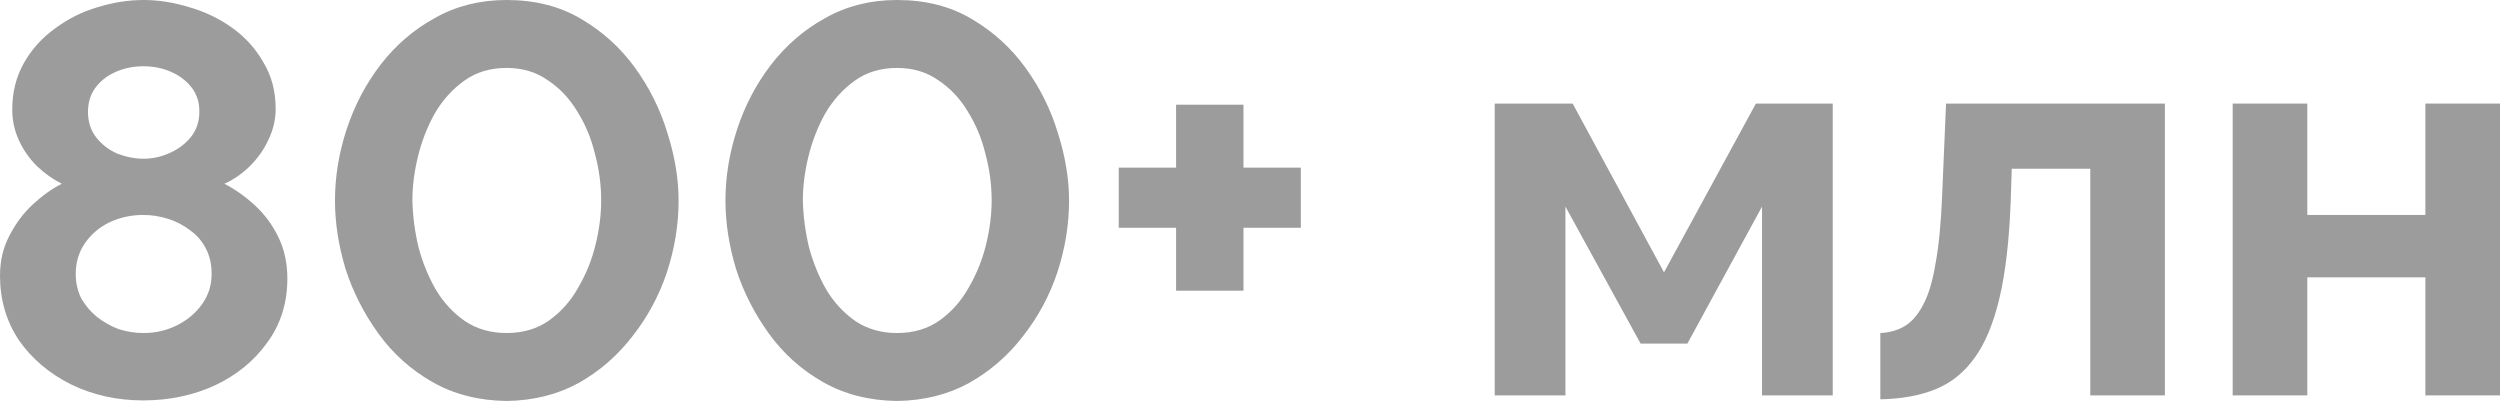
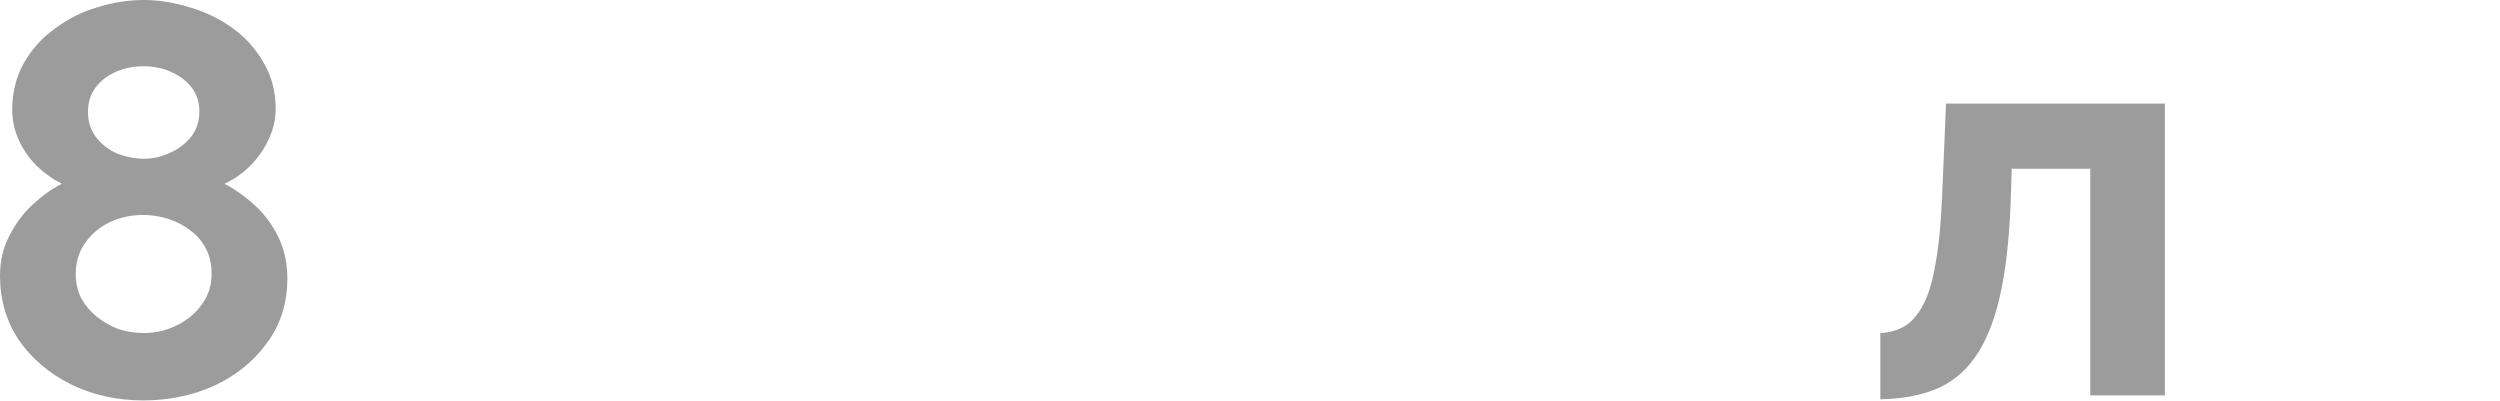
<svg xmlns="http://www.w3.org/2000/svg" viewBox="0 0 197.524 31.68" fill="none">
  <path d="M22.704 22C22.704 23.936 22.176 25.623 21.12 27.06C20.093 28.497 18.715 29.627 16.984 30.448C15.253 31.24 13.361 31.636 11.308 31.636C9.225 31.636 7.319 31.211 5.588 30.36C3.887 29.509 2.523 28.351 1.496 26.884C0.499 25.388 0 23.687 0 21.78C0 20.607 0.249 19.551 0.748 18.612C1.247 17.644 1.863 16.823 2.596 16.148C3.359 15.444 4.121 14.901 4.884 14.52C4.18 14.168 3.52 13.699 2.904 13.112C2.317 12.525 1.848 11.851 1.496 11.088C1.144 10.325 0.968 9.519 0.968 8.668C0.968 7.289 1.276 6.057 1.892 4.972C2.508 3.887 3.329 2.977 4.356 2.244C5.383 1.481 6.497 0.924 7.7 0.572C8.932 0.191 10.149 0 11.352 0C12.525 0 13.728 0.191 14.96 0.572C16.192 0.924 17.321 1.467 18.348 2.2C19.375 2.933 20.196 3.843 20.812 4.928C21.457 5.984 21.78 7.216 21.78 8.624C21.78 9.445 21.589 10.252 21.208 11.044C20.856 11.807 20.372 12.496 19.756 13.112C19.169 13.699 18.495 14.168 17.732 14.52C18.583 14.96 19.389 15.532 20.152 16.236C20.915 16.94 21.531 17.776 22 18.744C22.469 19.712 22.704 20.797 22.704 22ZM16.72 21.648C16.72 20.885 16.573 20.225 16.28 19.668C15.987 19.081 15.576 18.597 15.048 18.216C14.52 17.805 13.933 17.497 13.288 17.292C12.643 17.087 11.983 16.984 11.308 16.984C10.369 16.984 9.489 17.175 8.668 17.556C7.876 17.937 7.231 18.48 6.732 19.184C6.233 19.888 5.984 20.709 5.984 21.648C5.984 22.352 6.131 22.997 6.424 23.584C6.747 24.141 7.157 24.625 7.656 25.036C8.184 25.447 8.756 25.769 9.372 26.004C10.017 26.209 10.677 26.312 11.352 26.312C12.291 26.312 13.171 26.107 13.992 25.696C14.813 25.285 15.473 24.728 15.972 24.024C16.471 23.32 16.72 22.528 16.72 21.648ZM6.952 8.844C6.952 9.636 7.172 10.311 7.612 10.868C8.052 11.425 8.609 11.851 9.284 12.144C9.988 12.408 10.677 12.54 11.352 12.54C12.056 12.54 12.731 12.393 13.376 12.1C14.051 11.807 14.608 11.396 15.048 10.868C15.517 10.311 15.752 9.621 15.752 8.8C15.752 8.067 15.547 7.436 15.136 6.908C14.725 6.38 14.183 5.969 13.508 5.676C12.863 5.383 12.129 5.236 11.308 5.236C10.545 5.236 9.827 5.383 9.152 5.676C8.477 5.969 7.935 6.395 7.524 6.952C7.143 7.48 6.952 8.111 6.952 8.844Z" fill="#9C9C9C" />
-   <path d="M40.019 31.68C37.819 31.651 35.868 31.152 34.167 30.184C32.465 29.216 31.043 27.94 29.899 26.356C28.755 24.772 27.889 23.071 27.303 21.252C26.745 19.404 26.467 17.6 26.467 15.84C26.467 13.963 26.775 12.085 27.391 10.208C28.007 8.331 28.901 6.629 30.075 5.104C31.277 3.549 32.715 2.317 34.387 1.408C36.059 0.469 37.936 0 40.019 0C42.277 0 44.243 0.499 45.915 1.496C47.616 2.493 49.039 3.784 50.183 5.368C51.327 6.952 52.177 8.668 52.735 10.516C53.321 12.364 53.615 14.139 53.615 15.84C53.615 17.747 53.307 19.639 52.691 21.516C52.075 23.364 51.165 25.051 49.963 26.576C48.789 28.101 47.367 29.333 45.695 30.272C44.023 31.181 42.131 31.651 40.019 31.68ZM32.583 15.84C32.612 17.072 32.773 18.304 33.067 19.536C33.389 20.739 33.844 21.853 34.431 22.88C35.047 23.907 35.824 24.743 36.763 25.388C37.701 26.004 38.787 26.312 40.019 26.312C41.339 26.312 42.468 25.975 43.407 25.3C44.345 24.625 45.108 23.76 45.695 22.704C46.311 21.648 46.765 20.519 47.059 19.316C47.352 18.113 47.499 16.955 47.499 15.84C47.499 14.608 47.337 13.391 47.015 12.188C46.721 10.956 46.252 9.827 45.607 8.8C44.991 7.773 44.213 6.952 43.275 6.336C42.365 5.691 41.28 5.368 40.019 5.368C38.728 5.368 37.613 5.705 36.675 6.38C35.736 7.055 34.959 7.92 34.343 8.976C33.756 10.032 33.316 11.161 33.023 12.364C32.729 13.567 32.583 14.725 32.583 15.84Z" fill="#9C9C9C" />
-   <path d="M70.87 31.68C68.67 31.651 66.719 31.152 65.018 30.184C63.317 29.216 61.894 27.94 60.75 26.356C59.606 24.772 58.741 23.071 58.154 21.252C57.597 19.404 57.318 17.6 57.318 15.84C57.318 13.963 57.626 12.085 58.242 10.208C58.858 8.331 59.753 6.629 60.926 5.104C62.129 3.549 63.566 2.317 65.238 1.408C66.91 0.469 68.788 0 70.87 0C73.129 0 75.094 0.499 76.766 1.496C78.468 2.493 79.89 3.784 81.034 5.368C82.178 6.952 83.029 8.668 83.586 10.516C84.173 12.364 84.466 14.139 84.466 15.84C84.466 17.747 84.158 19.639 83.542 21.516C82.926 23.364 82.017 25.051 80.814 26.576C79.641 28.101 78.218 29.333 76.546 30.272C74.874 31.181 72.982 31.651 70.87 31.68ZM63.434 15.84C63.464 17.072 63.625 18.304 63.918 19.536C64.241 20.739 64.696 21.853 65.282 22.88C65.898 23.907 66.676 24.743 67.614 25.388C68.553 26.004 69.638 26.312 70.87 26.312C72.19 26.312 73.32 25.975 74.258 25.3C75.197 24.625 75.96 23.76 76.546 22.704C77.162 21.648 77.617 20.519 77.91 19.316C78.204 18.113 78.35 16.955 78.35 15.84C78.35 14.608 78.189 13.391 77.866 12.188C77.573 10.956 77.104 9.827 76.458 8.8C75.842 7.773 75.065 6.952 74.126 6.336C73.217 5.691 72.132 5.368 70.87 5.368C69.58 5.368 68.465 5.705 67.526 6.38C66.588 7.055 65.81 7.92 65.194 8.976C64.608 10.032 64.168 11.161 63.874 12.364C63.581 13.567 63.434 14.725 63.434 15.84Z" fill="#9C9C9C" />
-   <path d="M102.778 13.244V17.996H98.246V22.968H92.922V17.996H88.39V13.244H92.922V8.272H98.246V13.244H102.778Z" fill="#9C9C9C" />
-   <path d="M118.096 31.24V8.184H124.256L131.472 21.516L138.732 8.184H144.804V31.24H139.216V16.324L133.32 27.148H129.624L123.684 16.324V31.24H118.096Z" fill="#9C9C9C" />
  <path d="M148.564 31.548V26.312C149.268 26.283 149.899 26.107 150.456 25.784C151.014 25.461 151.498 24.919 151.908 24.156C152.348 23.364 152.686 22.264 152.92 20.856C153.184 19.448 153.36 17.644 153.448 15.444L153.756 8.184H171.048V31.24H165.152V13.332H158.948L158.86 16.016C158.743 19.037 158.45 21.545 157.98 23.54C157.511 25.535 156.851 27.119 156 28.292C155.179 29.436 154.152 30.257 152.92 30.756C151.688 31.255 150.236 31.519 148.564 31.548Z" fill="#9C9C9C" />
-   <path d="M176.404 31.24V8.184H182.3V16.984H191.628V8.184H197.524V31.24H191.628V21.912H182.3V31.24H176.404Z" fill="#9C9C9C" />
</svg>